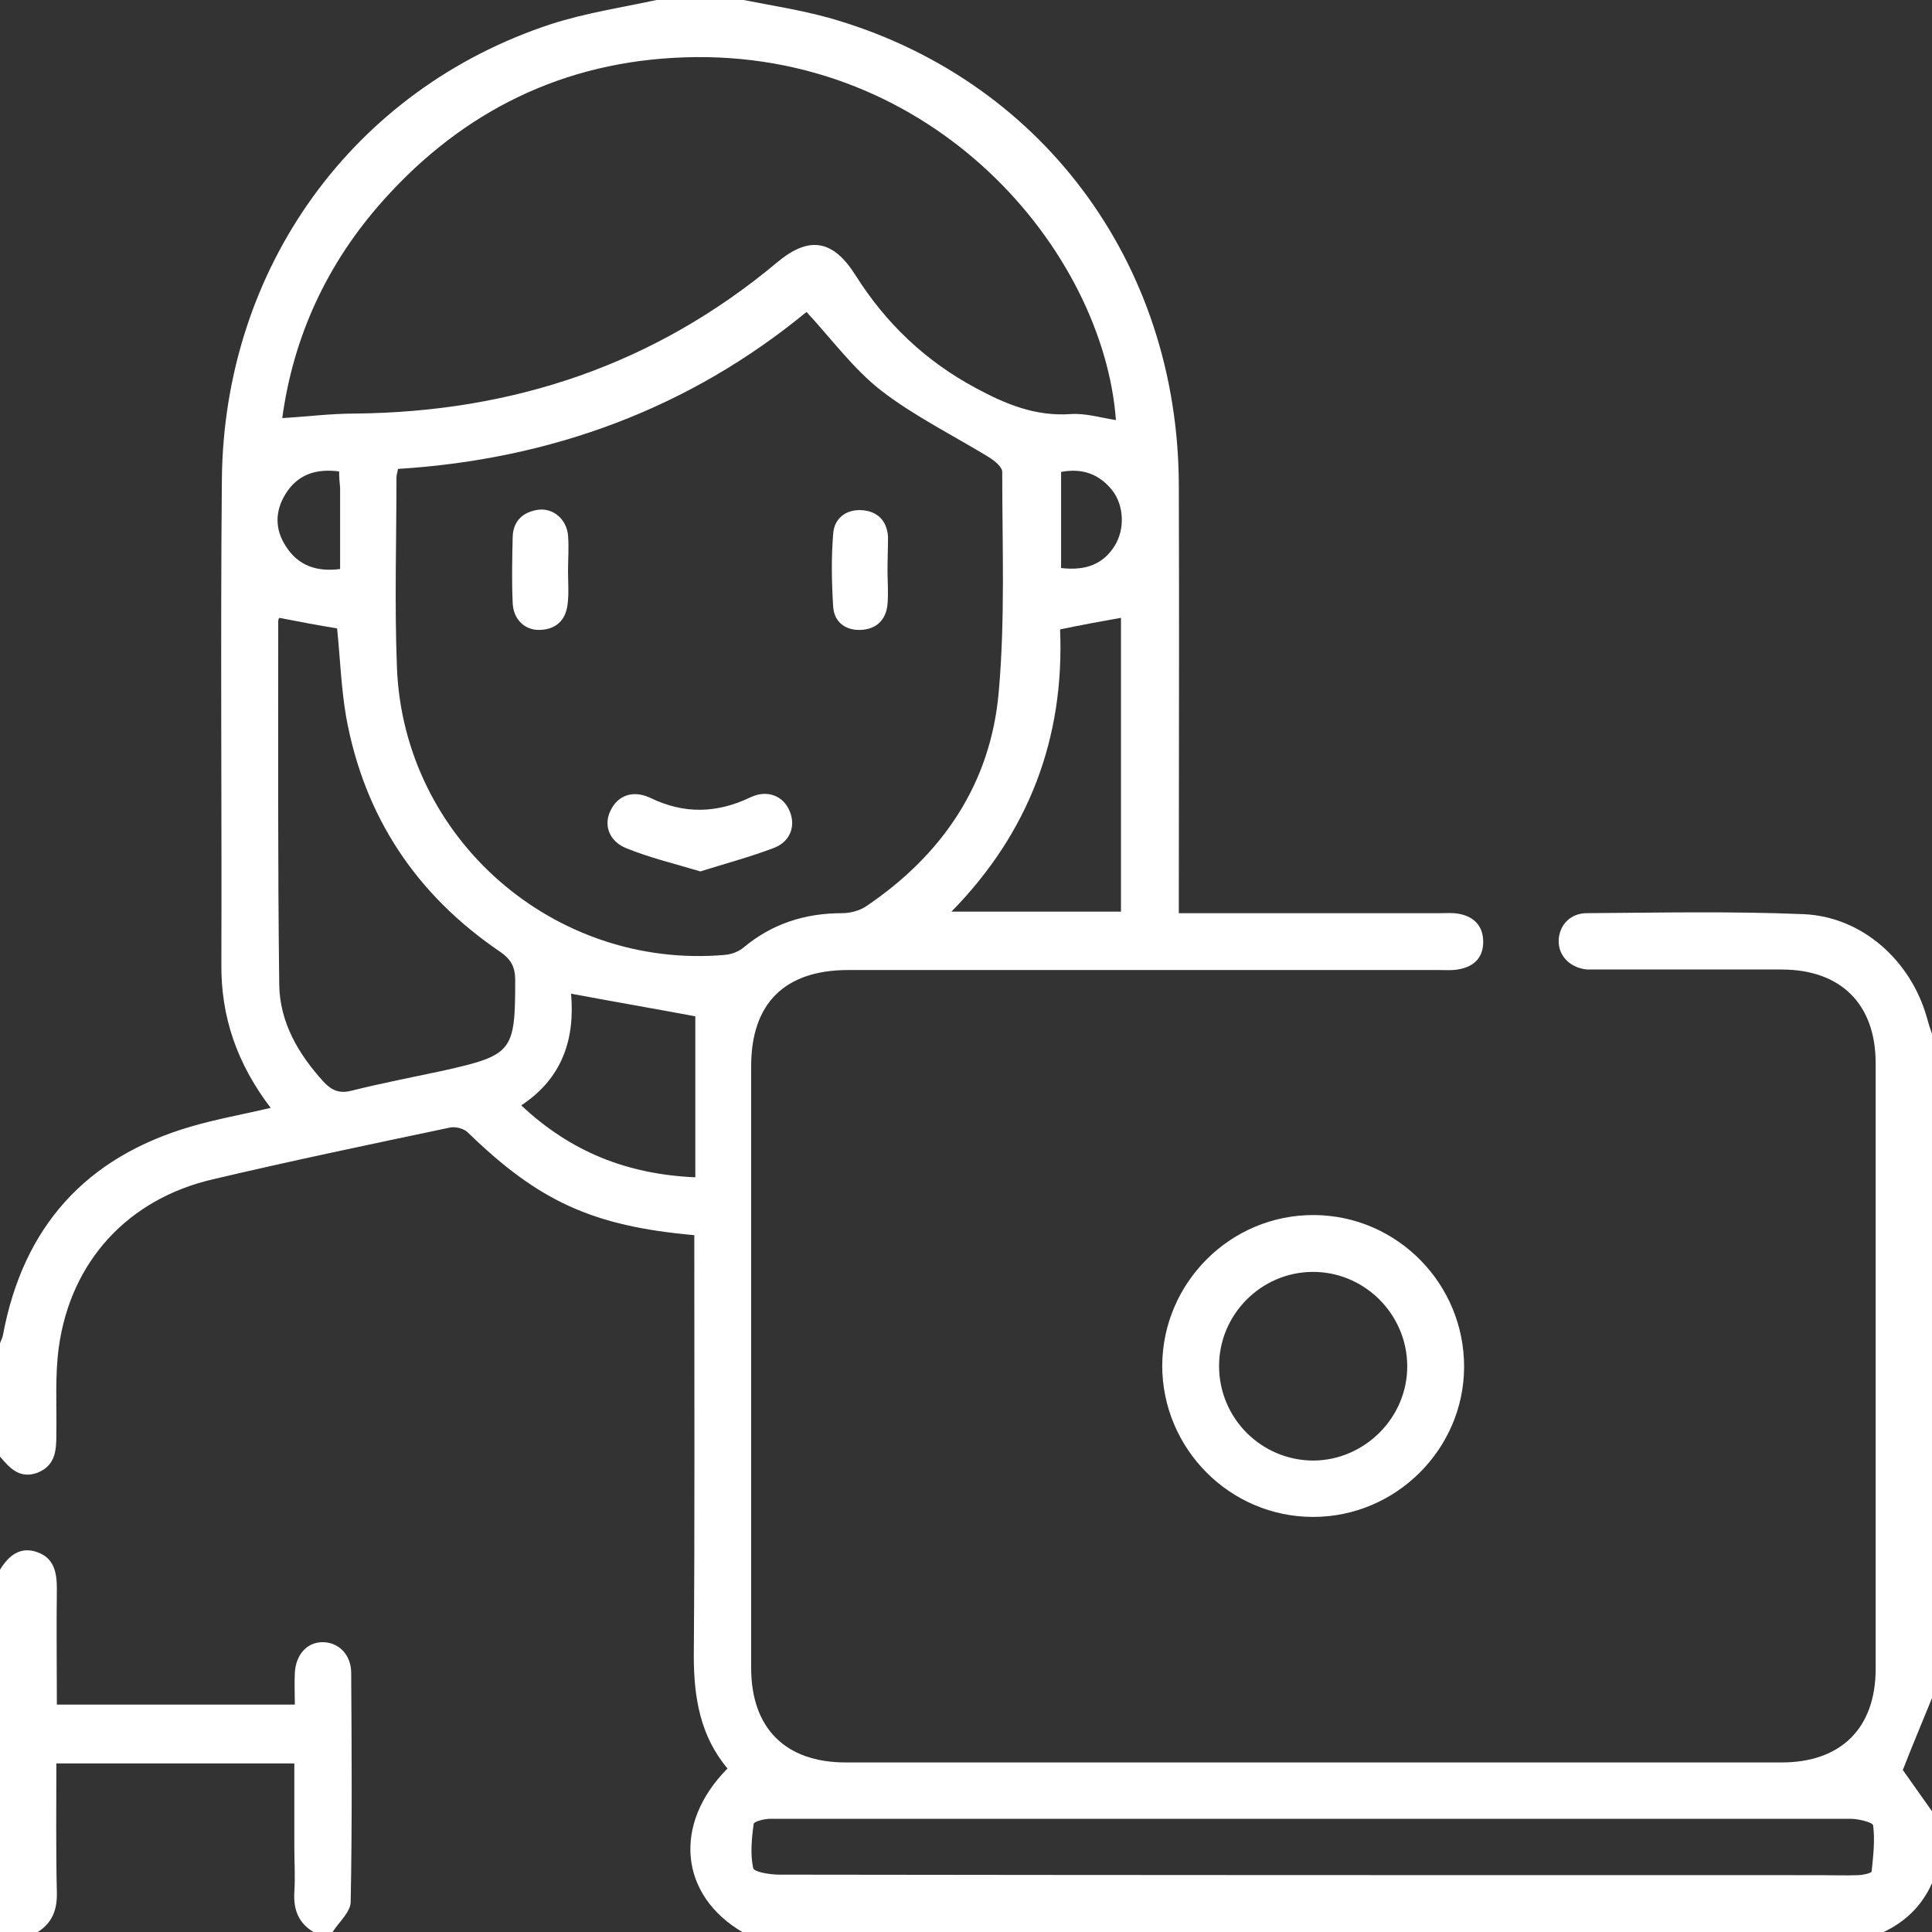
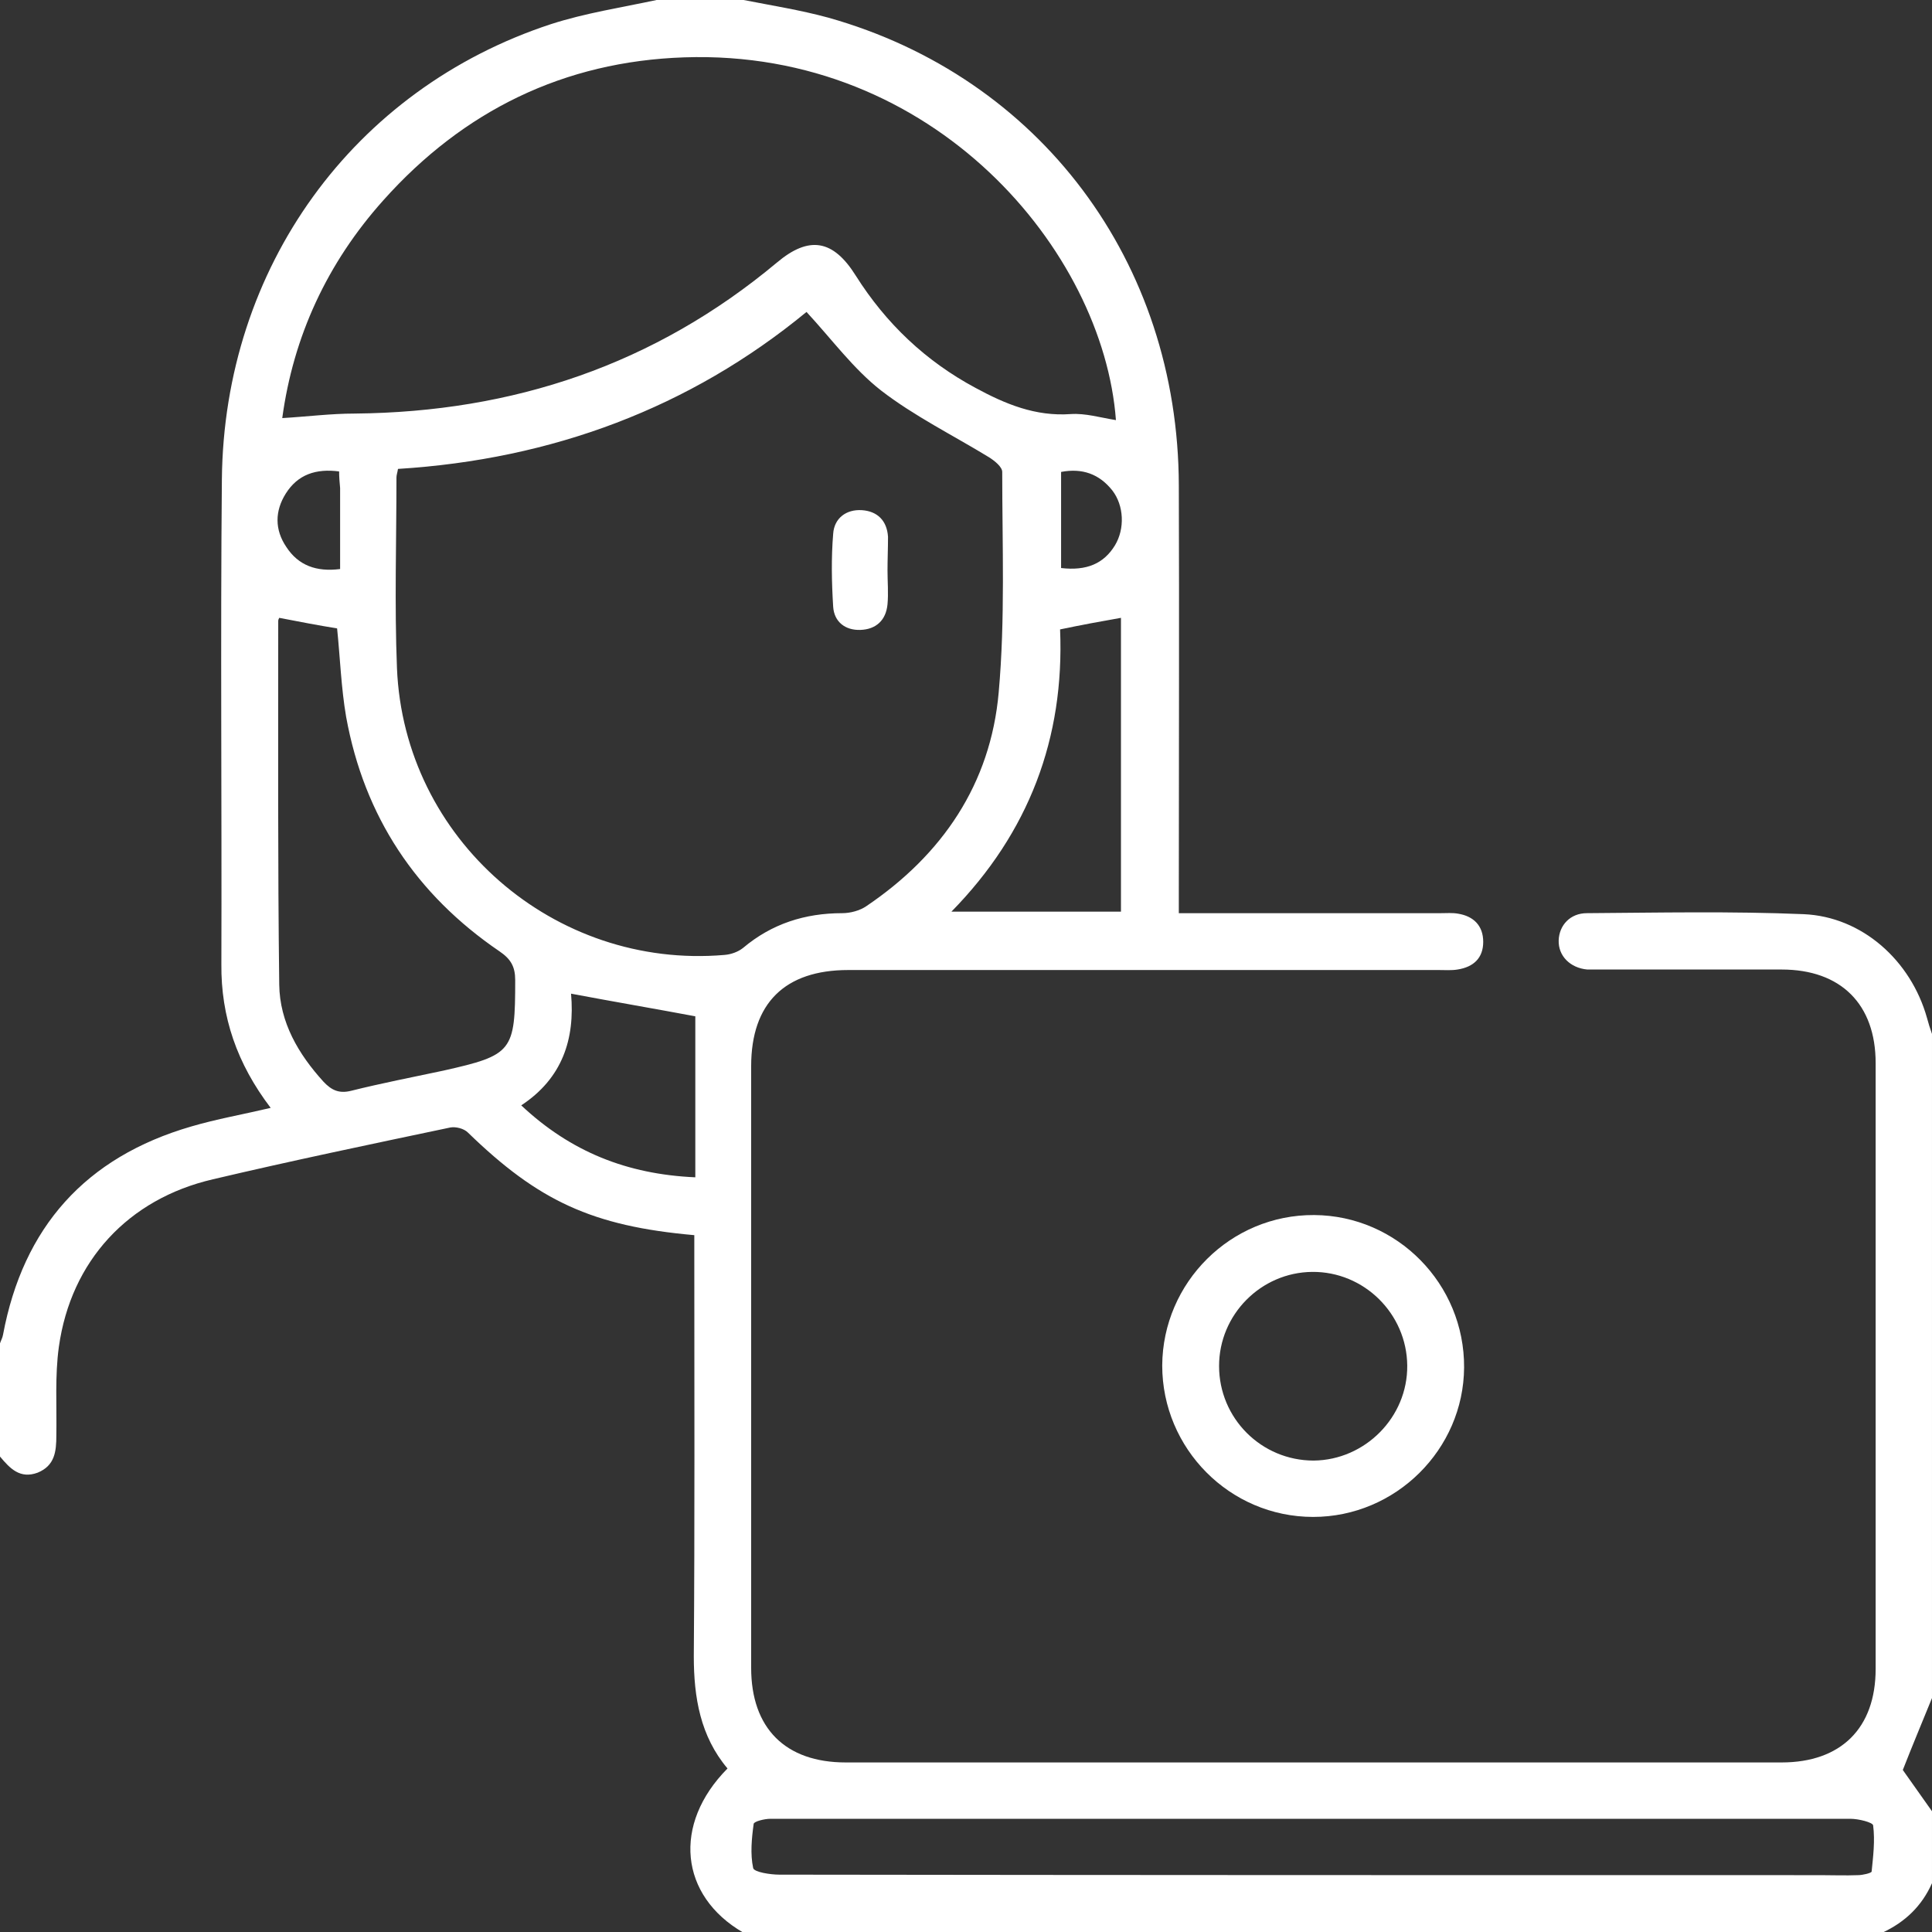
<svg xmlns="http://www.w3.org/2000/svg" id="Слой_1" x="0px" y="0px" viewBox="0 0 384 384" style="enable-background:new 0 0 384 384;" xml:space="preserve">
  <rect x="0" y="0" width="384" height="384" fill="#333333" stroke="none" />
  <style type="text/css"> .st0{fill:#FFFFFF;} </style>
  <g>
    <path class="st0" d="M147.8,0c5.6,1.1,11.3,2,16.8,3.5c42,11.8,69.6,48.5,69.7,93c0.1,26.7,0,53.5,0,80.2c0,1.5,0,2.9,0,4.8 c1.8,0,3.1,0,4.5,0c15.9,0,31.7,0,47.6,0c1.1,0,2.3-0.1,3.4,0.1c3.1,0.5,5,2.4,5,5.6c0,3.2-1.9,5-5.1,5.5c-1.2,0.2-2.5,0.1-3.7,0.1 c-39.1,0-78.2,0-117.4,0c-12.6,0-19.3,6.6-19.3,19.1c0,39.9,0,79.7,0,119.6c0,12,6.8,18.8,18.8,18.8c62,0,124,0,186,0 c11.8,0,18.7-6.8,18.7-18.6c0-40.1,0-80.2,0-120.4c0-11.7-6.9-18.6-18.7-18.6c-12,0-24,0-36,0c-0.9,0-1.8,0-2.6,0 c-3.4-0.3-5.8-2.7-5.7-5.8c0.1-3,2.3-5.4,5.6-5.4c14.4-0.1,28.8-0.4,43.1,0.2c11.6,0.5,21.3,9.2,24.5,20.6c0.3,1.1,0.6,2.1,1,3.2 c0,44,0,88,0,132c-2,4.9-4,9.7-5.8,14.3c1.9,2.7,3.9,5.5,5.8,8.2c0,4.8,0,9.5,0,14.3c-2,4.5-5.3,7.7-9.8,9.8c-75.5,0-151,0-226.5,0 c-12.6-7.3-14.1-21.5-3.1-32.6c-5.4-6.4-6.7-14.1-6.7-22.3c0.2-26.6,0.1-53.2,0.1-79.8c0-1.3,0-2.6,0-3.9c-20.3-1.8-31-6.8-45-20.4 c-0.8-0.8-2.4-1.2-3.5-1c-15.7,3.3-31.5,6.6-47.2,10.3c-16.8,3.9-28.2,16.2-30.6,33.3c-0.8,5.8-0.4,11.7-0.5,17.6 c0,3.2-0.3,6-3.7,7.4C4,294,2,291.9,0,289.5c0-7.5,0-15,0-22.5c0.2-0.6,0.5-1.1,0.6-1.7c4-21.4,16.4-35.3,37.4-41.4 c5.1-1.5,10.3-2.4,15.8-3.7c-6.7-8.8-9.9-18.1-9.8-28.6c0.1-32.1-0.2-64.2,0.1-96.3c0.4-42.1,26.1-77.6,65.4-90.5 c6.8-2.2,14-3.3,21-4.8C136.3,0,142,0,147.8,0z M79.1,93.2c-0.1,0.7-0.3,1.2-0.3,1.7c0,12.6-0.4,25.3,0.1,37.9 c1.4,34,31.3,59.9,65.1,57c1.3-0.1,2.7-0.6,3.7-1.4c5.7-4.8,12.3-6.9,19.7-6.9c1.6,0,3.5-0.5,4.8-1.4 c15.1-10.2,24.7-24.3,26.3-42.5c1.3-14.5,0.7-29.2,0.7-43.8c0-1-1.5-2.2-2.6-2.9c-7.2-4.4-14.9-8.2-21.5-13.3 c-5.5-4.3-9.8-10.2-14.8-15.6C137.1,81.1,109.7,91.3,79.1,93.2z M221.8,83.5c-2.5-33.6-36.1-73.8-85.8-72.1 C112.1,12.2,92.1,22,76.2,39.8C65,52.3,58.3,66.9,56.1,83.1c5-0.3,9.7-0.9,14.4-0.9c31.5-0.3,59.6-9.7,83.9-30 c6.4-5.4,11.2-4.6,15.7,2.6c6,9.5,13.9,17,23.8,22.3c5.9,3.2,11.9,5.7,18.9,5.2C215.7,82.1,218.7,83,221.8,83.5z M261,361.5 c-28.2,0-56.5,0-84.7,0c-7.7,0-15.5,0-23.2,0c-1.1,0-3.2,0.5-3.3,1c-0.4,2.9-0.7,6-0.1,8.8c0.2,0.8,3.4,1.3,5.2,1.3 c69,0.1,138,0.1,206.9,0.1c2.5,0,5,0.1,7.5,0c0.9,0,2.6-0.4,2.7-0.7c0.3-3,0.7-6.1,0.3-9.2c-0.1-0.6-2.9-1.3-4.5-1.3 C332.2,361.5,296.6,361.5,261,361.5z M55.5,122.8c-0.1,0.2-0.2,0.4-0.2,0.6c0,24.1-0.1,48.2,0.2,72.3c0.1,7.5,3.8,13.8,8.8,19.3 c1.6,1.7,3.1,2.4,5.5,1.8c6-1.5,12.2-2.7,18.3-4c13.8-3.1,14.3-3.8,14.3-18c0-2.7-0.9-4.2-3.1-5.7c-16.6-11.3-26.9-26.8-30.5-46.6 c-1-5.8-1.2-11.8-1.8-17.6C63.3,124.3,59.6,123.6,55.5,122.8z M210.7,125.1c0.9,21.6-6.2,40.4-21.6,56.1c11.7,0,22.7,0,33.7,0 c0-19.7,0-39.2,0-58.4C218.8,123.5,215,124.2,210.7,125.1z M138.2,202c-8-1.5-16.2-2.9-24.7-4.5c0.8,9-1.7,16.8-9.9,22.2 c9.8,9.2,21,13.7,34.6,14.3C138.2,223,138.2,212.4,138.2,202z M67.4,93.7c-4.6-0.6-8.2,0.6-10.6,4.4c-2.2,3.5-2.2,7.2,0.1,10.6 c2.4,3.7,6,5,10.7,4.4c0-5.4,0-10.8,0-16.1C67.5,95.9,67.4,94.8,67.4,93.7z M210.9,112.9c5.1,0.6,8.5-0.9,10.7-4.5 c2-3.3,1.8-7.9-0.5-10.9c-2.6-3.3-6-4.5-10.2-3.7C210.9,100.3,210.9,106.6,210.9,112.9z" />
-     <path class="st0" d="M0,312c1.7-2.8,4-4.7,7.4-3.5c3.4,1.2,3.9,4.1,3.9,7.3c-0.1,7.6,0,15.2,0,23c15.8,0,31.3,0,47.3,0 c0-2.2-0.1-4.3,0-6.3c0.2-3.7,2.5-6.2,5.7-6.1c3.1,0.1,5.4,2.5,5.5,5.9c0.1,15.2,0.2,30.5-0.1,45.7c0,2-2.3,4-3.6,6 c-1.3,0-2.5,0-3.8,0c-3-1.8-4-4.5-3.8-7.9c0.2-3,0-6,0-9c0-5.6,0-11.1,0-16.6c-16,0-31.5,0-47.3,0c0,8.7-0.1,17.2,0.1,25.6 c0.1,3.4-0.9,6.1-3.8,7.9c-2.5,0-5,0-7.5,0C0,360,0,336,0,312z" />
    <path class="st0" d="M231,271.4c0.1-16.5,13.6-30,30.2-29.9c16.5,0.1,29.9,13.7,29.8,30.3c-0.1,16.3-13.6,29.7-30,29.7 C244.4,301.5,231,287.9,231,271.4z M279.7,271.4c-0.1-10.3-8.6-18.7-18.9-18.6c-10.2,0.1-18.5,8.5-18.5,18.7 c0,10.4,8.4,18.8,18.8,18.8C271.3,290.2,279.8,281.7,279.7,271.4z" />
-     <path class="st0" d="M139.2,173.2c-5-1.5-10-2.7-14.7-4.6c-3.5-1.4-4.6-4.7-3.1-7.6c1.5-3,4.5-4,7.9-2.4c6.6,3.2,13.1,3.1,19.8-0.1 c3.3-1.6,6.5-0.4,7.8,2.6c1.3,2.9,0.3,6.1-3,7.4C149.2,170.3,144.3,171.6,139.2,173.2z" />
    <path class="st0" d="M176.4,113.4c0,2.2,0.2,4.5,0,6.7c-0.3,3.2-2.3,5-5.4,5.1c-3,0.1-5.2-1.6-5.4-4.6c-0.3-4.8-0.4-9.7,0-14.5 c0.2-3.1,2.6-4.9,5.7-4.7c3.1,0.2,5,2.1,5.2,5.3C176.5,108.9,176.4,111.2,176.4,113.4C176.4,113.4,176.4,113.4,176.4,113.4z" />
-     <path class="st0" d="M112.9,113.5c0,2.2,0.2,4.5-0.1,6.7c-0.4,3.1-2.3,4.9-5.5,5c-3,0.1-5.3-2.1-5.4-5.4c-0.2-4.3-0.1-8.7,0-13.1 c0.1-3.2,2.1-5,5.2-5.4c2.9-0.3,5.5,1.9,5.8,5.1C113.1,108.8,112.9,111.1,112.9,113.5C112.9,113.5,112.9,113.5,112.9,113.5z" />
  </g>
</svg>